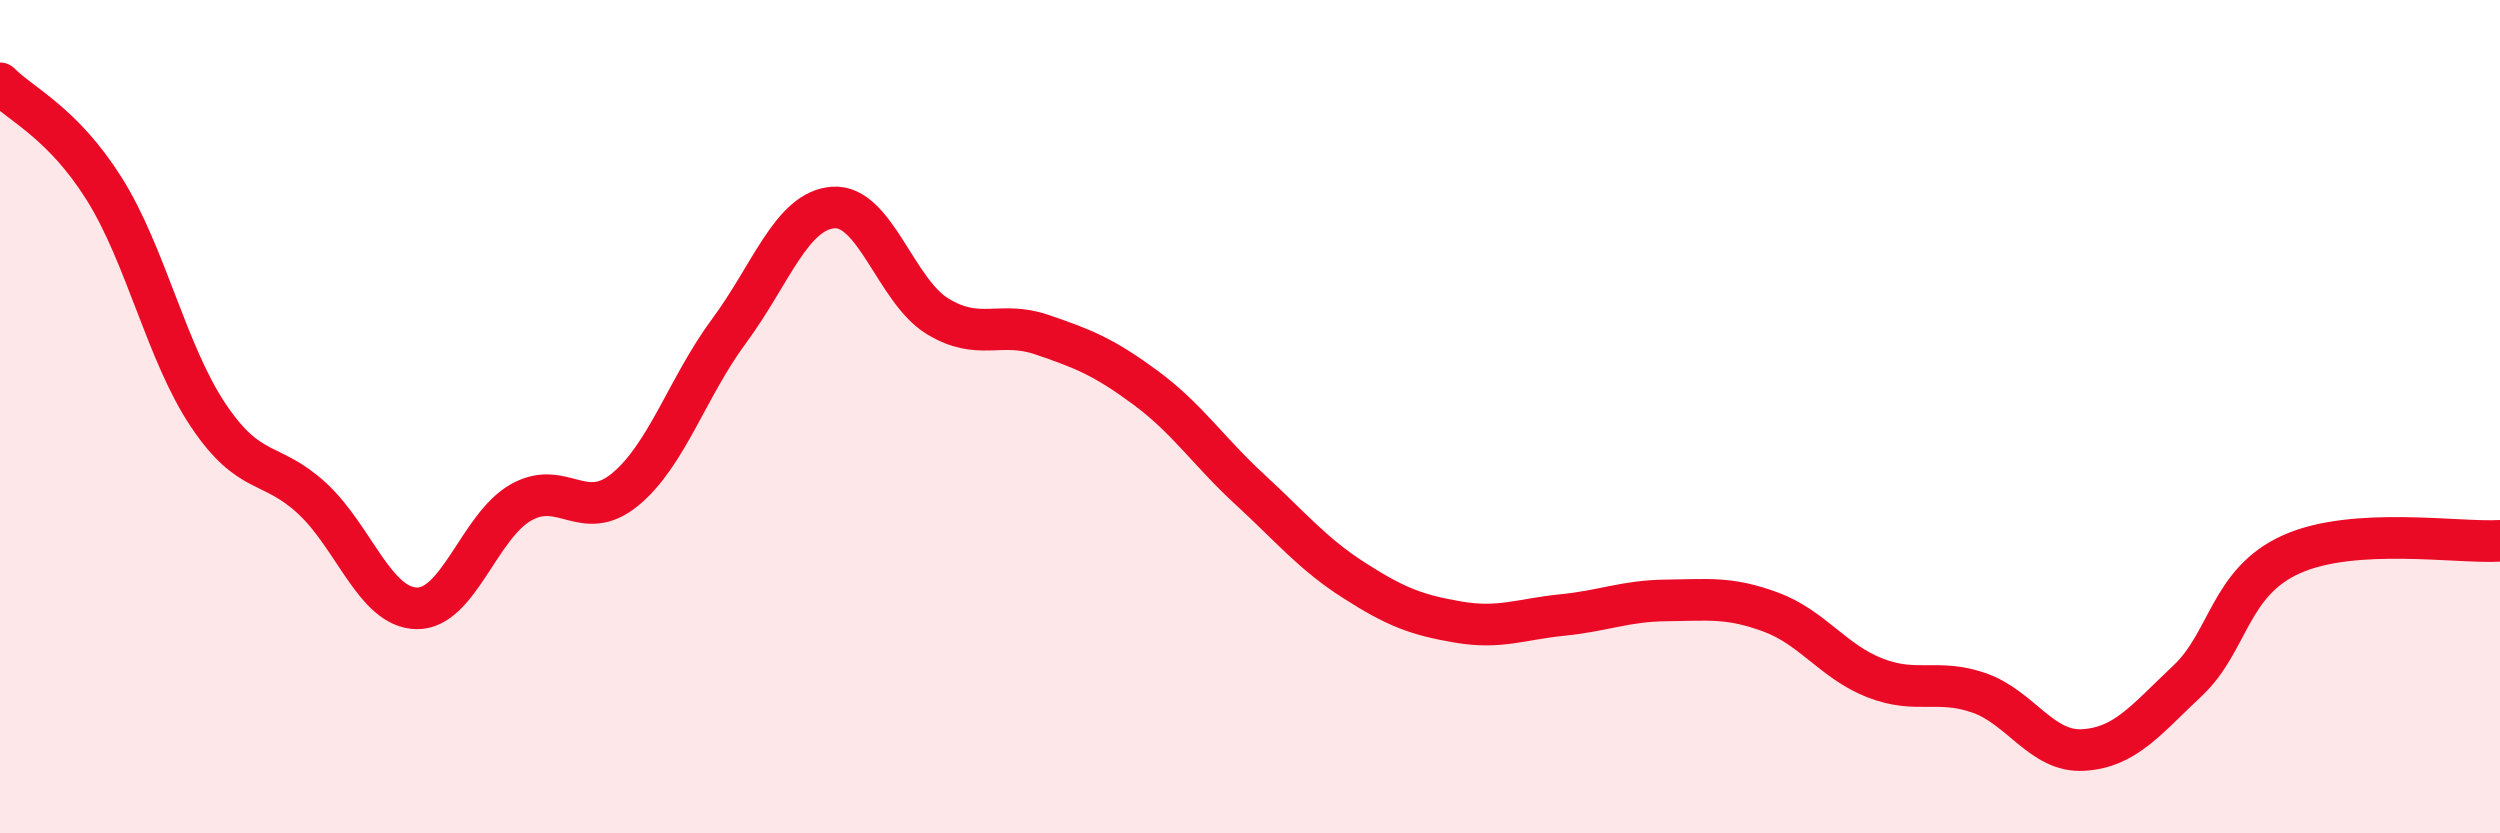
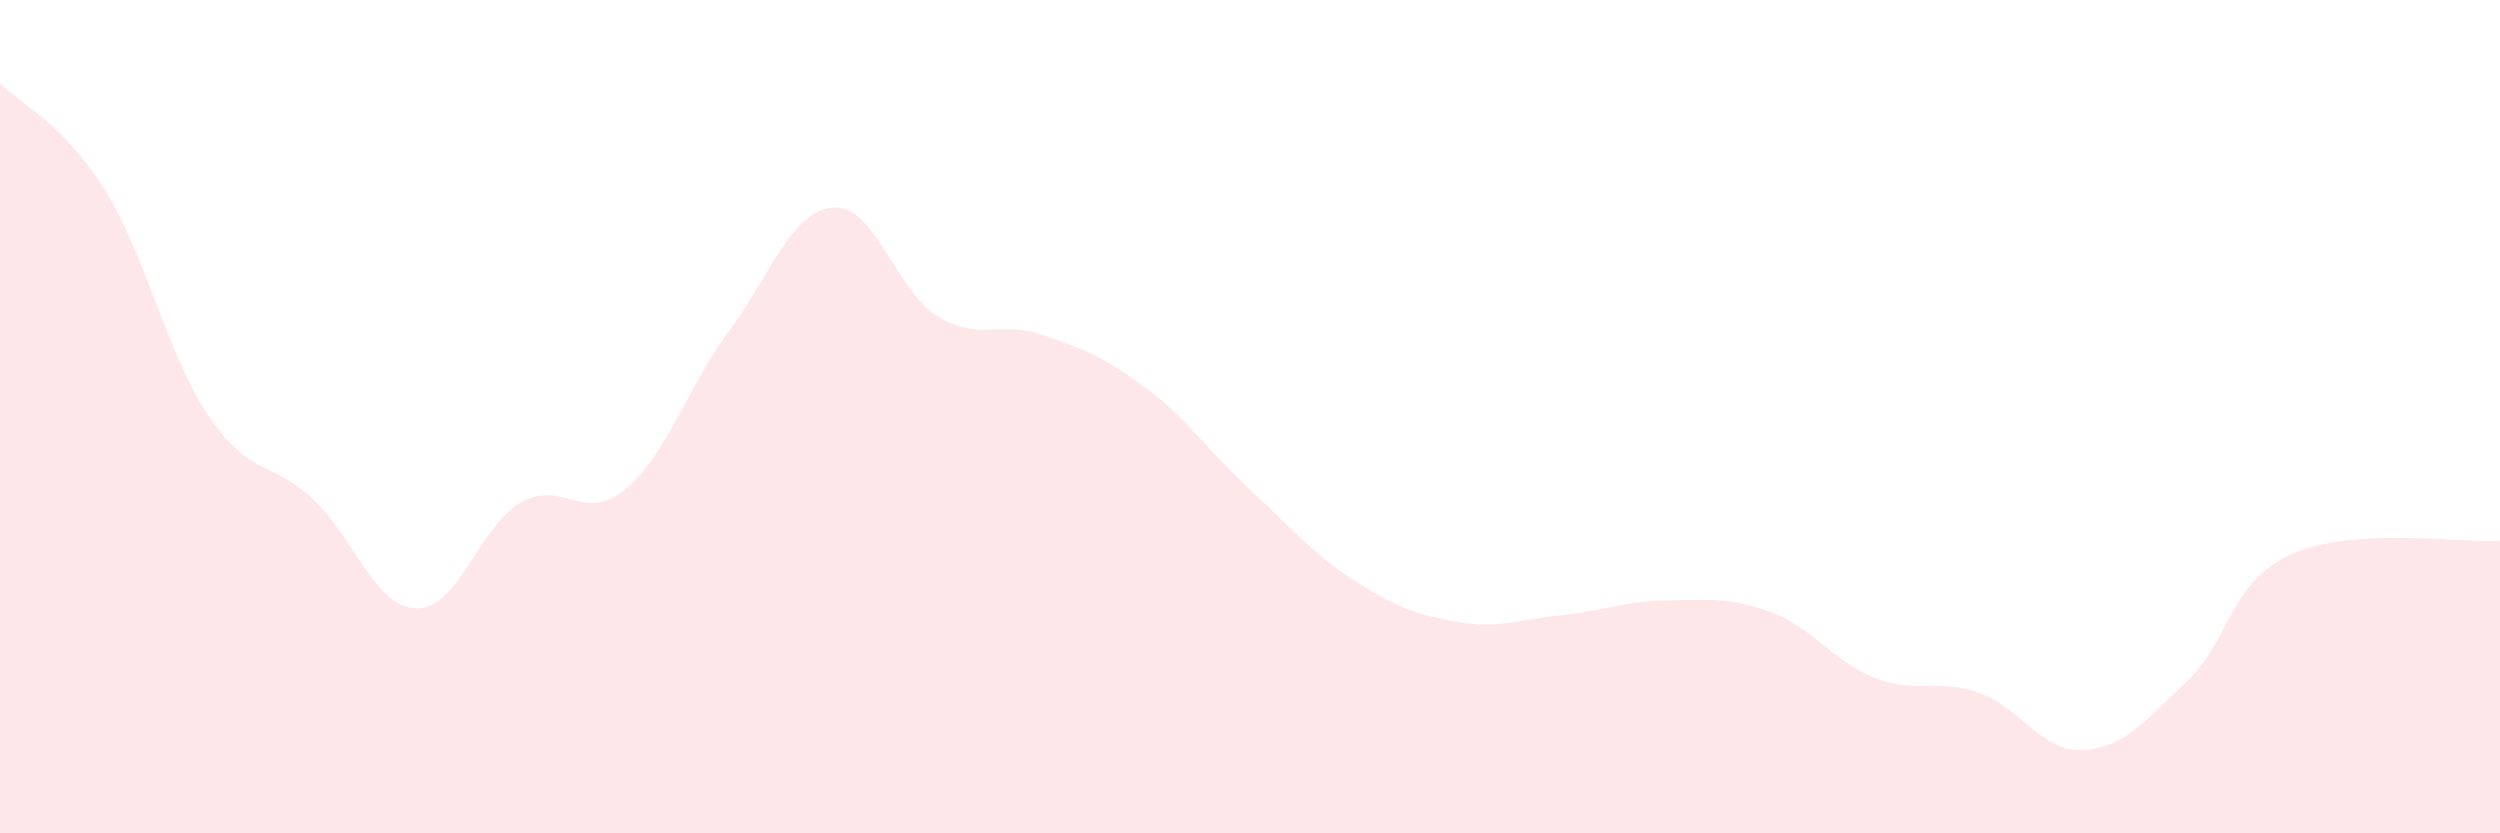
<svg xmlns="http://www.w3.org/2000/svg" width="60" height="20" viewBox="0 0 60 20">
  <path d="M 0,2 C 0.5,2.51 1.5,2.94 2.5,4.53 C 3.5,6.12 4,8.48 5,9.97 C 6,11.46 6.5,11.04 7.5,11.97 C 8.5,12.9 9,14.58 10,14.6 C 11,14.62 11.5,12.63 12.5,12.06 C 13.5,11.49 14,12.57 15,11.75 C 16,10.93 16.5,9.29 17.5,7.94 C 18.5,6.59 19,5.05 20,4.98 C 21,4.91 21.5,6.98 22.5,7.59 C 23.5,8.2 24,7.69 25,8.03 C 26,8.37 26.5,8.57 27.5,9.31 C 28.5,10.05 29,10.83 30,11.75 C 31,12.67 31.5,13.29 32.5,13.93 C 33.5,14.57 34,14.76 35,14.93 C 36,15.1 36.5,14.86 37.5,14.76 C 38.5,14.66 39,14.42 40,14.41 C 41,14.4 41.5,14.32 42.5,14.69 C 43.5,15.06 44,15.88 45,16.27 C 46,16.66 46.5,16.28 47.5,16.63 C 48.5,16.98 49,18.06 50,18 C 51,17.94 51.5,17.28 52.5,16.34 C 53.5,15.4 53.5,13.97 55,13.3 C 56.5,12.63 59,13.04 60,12.98L60 20L0 20Z" fill="#EB0A25" opacity="0.1" stroke-linecap="round" stroke-linejoin="round" />
-   <path d="M 0,2 C 0.5,2.51 1.5,2.94 2.5,4.53 C 3.5,6.12 4,8.48 5,9.97 C 6,11.46 6.5,11.04 7.5,11.97 C 8.5,12.9 9,14.58 10,14.6 C 11,14.62 11.5,12.63 12.5,12.06 C 13.5,11.49 14,12.57 15,11.75 C 16,10.93 16.5,9.29 17.5,7.94 C 18.5,6.59 19,5.05 20,4.98 C 21,4.91 21.5,6.98 22.5,7.59 C 23.5,8.2 24,7.69 25,8.03 C 26,8.37 26.5,8.57 27.5,9.31 C 28.5,10.05 29,10.83 30,11.75 C 31,12.67 31.5,13.29 32.5,13.93 C 33.5,14.57 34,14.76 35,14.93 C 36,15.1 36.5,14.86 37.5,14.76 C 38.5,14.66 39,14.42 40,14.41 C 41,14.4 41.5,14.32 42.5,14.69 C 43.5,15.06 44,15.88 45,16.27 C 46,16.66 46.5,16.28 47.5,16.63 C 48.5,16.98 49,18.06 50,18 C 51,17.94 51.5,17.28 52.5,16.34 C 53.5,15.4 53.5,13.97 55,13.3 C 56.5,12.63 59,13.04 60,12.98" stroke="#EB0A25" stroke-width="1" fill="none" stroke-linecap="round" stroke-linejoin="round" />
</svg>